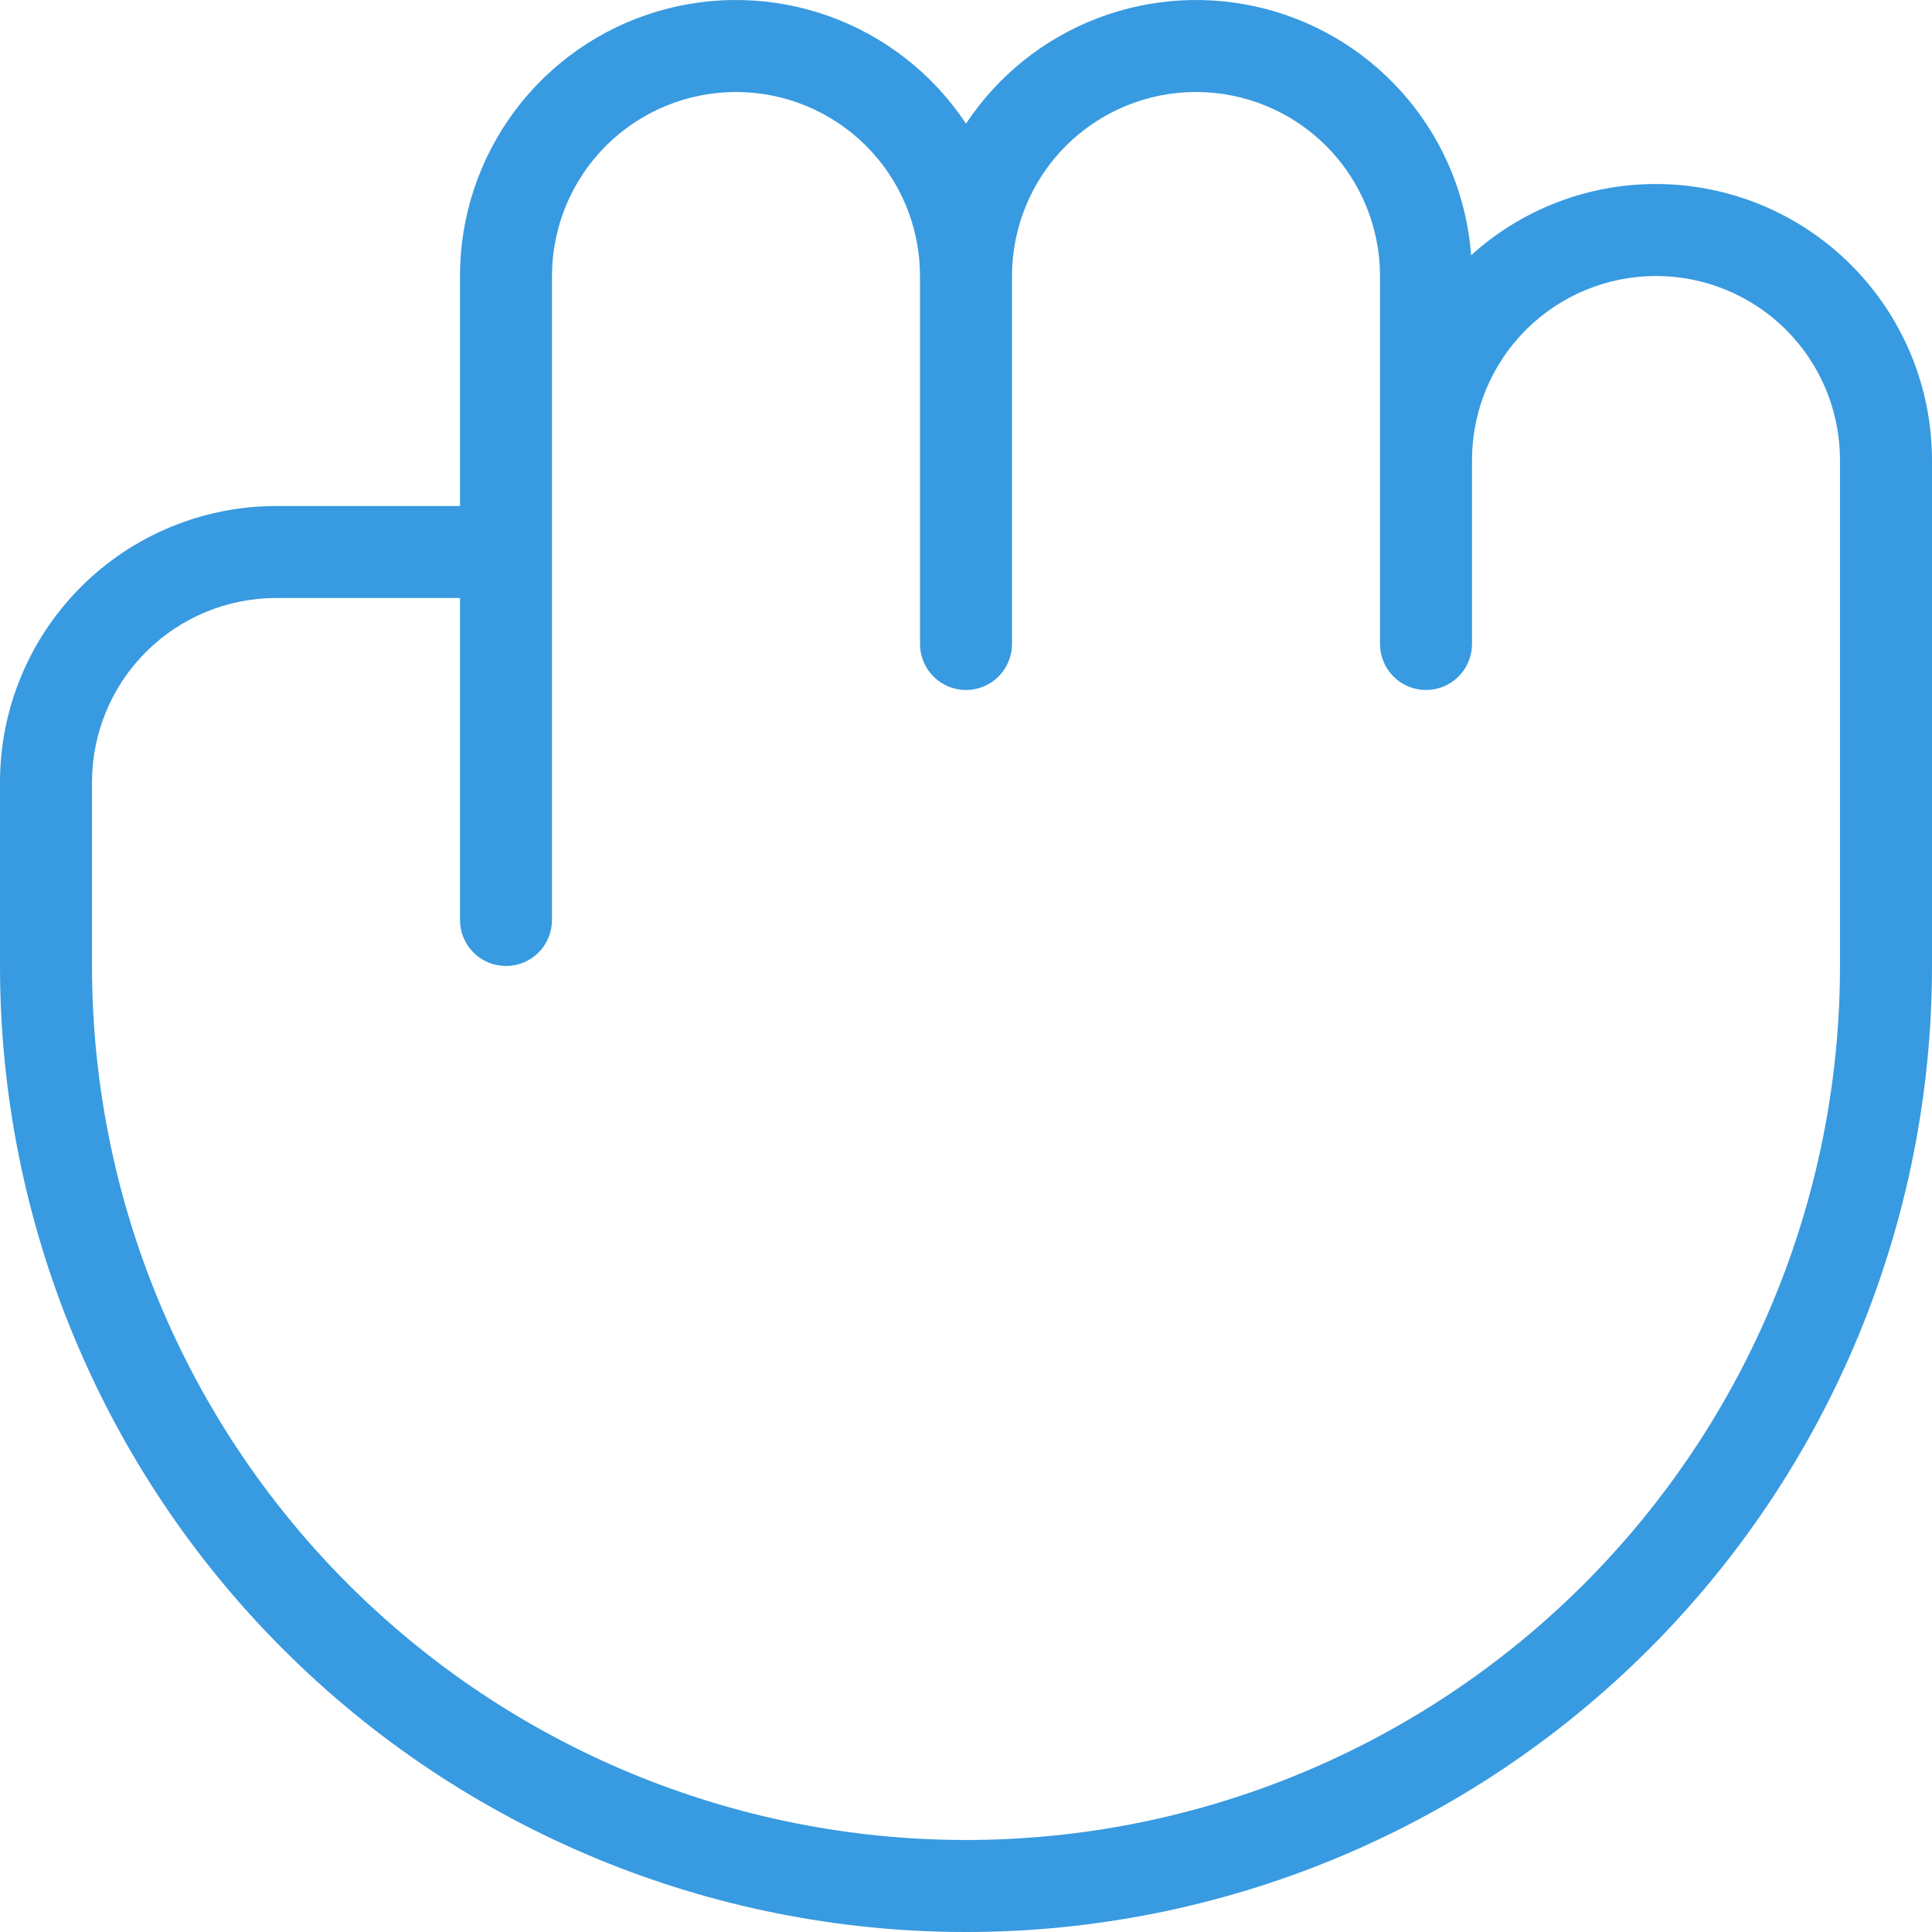
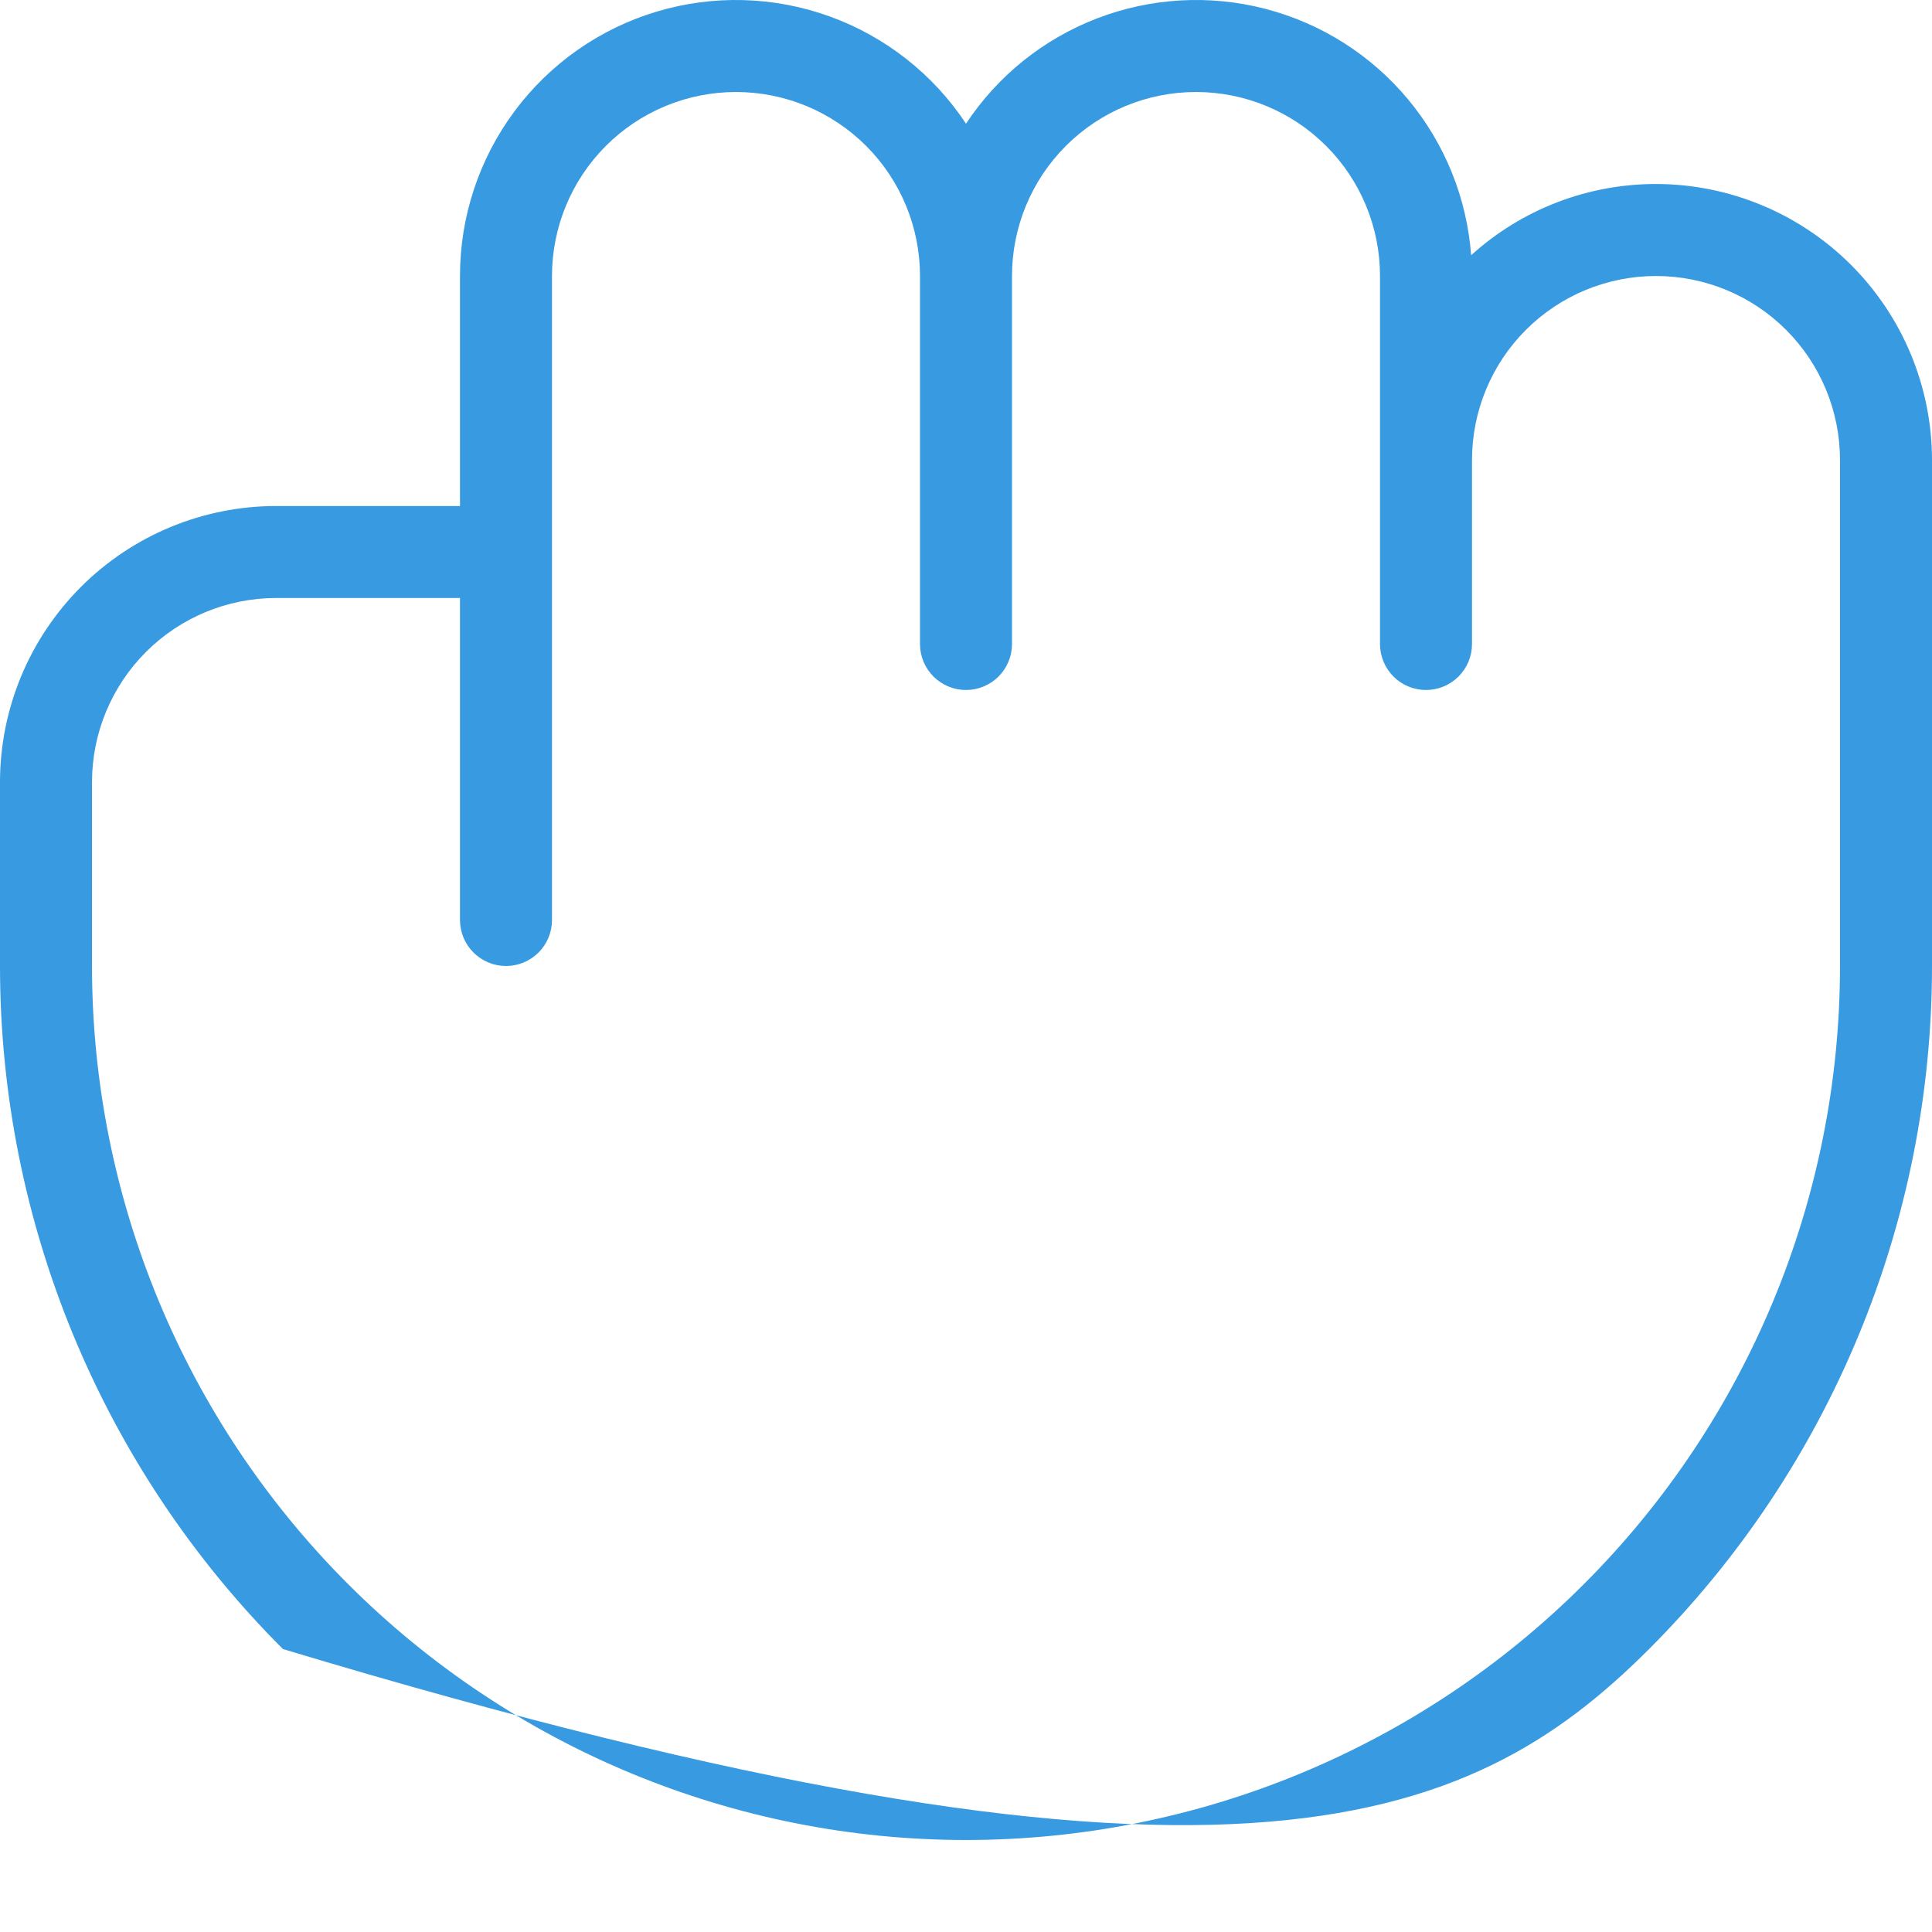
<svg xmlns="http://www.w3.org/2000/svg" width="100" height="100" viewBox="0 0 100 100" fill="none">
-   <path d="M85.714 9.524C82.177 9.521 78.766 10.836 76.146 13.212C75.924 10.242 74.779 7.417 72.871 5.131C70.963 2.844 68.389 1.212 65.507 0.461C62.626 -0.29 59.582 -0.12 56.801 0.945C54.021 2.01 51.643 3.917 50 6.401C48.306 3.841 45.833 1.895 42.946 0.851C40.059 -0.193 36.913 -0.279 33.973 0.606C31.034 1.491 28.458 3.3 26.627 5.764C24.797 8.228 23.808 11.216 23.809 14.286V26.191H14.286C10.498 26.195 6.867 27.701 4.189 30.379C1.511 33.058 0.004 36.689 0 40.476V50C0 63.261 5.268 75.978 14.645 85.355C24.021 94.732 36.739 100 50 100C63.261 100 75.978 94.732 85.355 85.355C94.732 75.978 100 63.261 100 50V23.809C99.996 20.022 98.489 16.391 95.811 13.713C93.133 11.035 89.502 9.528 85.714 9.524ZM95.238 50C95.238 61.998 90.472 73.504 81.988 81.988C73.504 90.472 61.998 95.238 50 95.238C38.002 95.238 26.496 90.472 18.012 81.988C9.528 73.504 4.762 61.998 4.762 50V40.476C4.765 37.951 5.769 35.531 7.555 33.745C9.34 31.96 11.761 30.955 14.286 30.952H23.809V47.619C23.809 48.251 24.06 48.856 24.507 49.303C24.953 49.749 25.559 50 26.191 50C26.822 50 27.427 49.749 27.874 49.303C28.321 48.856 28.571 48.251 28.571 47.619V14.286C28.571 11.76 29.575 9.337 31.361 7.551C33.147 5.765 35.569 4.762 38.095 4.762C40.621 4.762 43.044 5.765 44.83 7.551C46.616 9.337 47.619 11.76 47.619 14.286V33.333C47.619 33.965 47.87 34.57 48.316 35.017C48.763 35.463 49.368 35.714 50 35.714C50.632 35.714 51.237 35.463 51.684 35.017C52.13 34.57 52.381 33.965 52.381 33.333V14.286C52.381 11.76 53.384 9.337 55.17 7.551C56.956 5.765 59.379 4.762 61.905 4.762C64.431 4.762 66.853 5.765 68.639 7.551C70.425 9.337 71.429 11.76 71.429 14.286V33.333C71.429 33.965 71.679 34.57 72.126 35.017C72.572 35.463 73.178 35.714 73.809 35.714C74.441 35.714 75.047 35.463 75.493 35.017C75.94 34.57 76.191 33.965 76.191 33.333V23.809C76.191 21.284 77.194 18.861 78.98 17.075C80.766 15.289 83.188 14.286 85.714 14.286C88.24 14.286 90.663 15.289 92.449 17.075C94.235 18.861 95.238 21.284 95.238 23.809V50Z" fill="#389AE0" />
+   <path d="M85.714 9.524C82.177 9.521 78.766 10.836 76.146 13.212C75.924 10.242 74.779 7.417 72.871 5.131C70.963 2.844 68.389 1.212 65.507 0.461C62.626 -0.29 59.582 -0.12 56.801 0.945C54.021 2.01 51.643 3.917 50 6.401C48.306 3.841 45.833 1.895 42.946 0.851C40.059 -0.193 36.913 -0.279 33.973 0.606C31.034 1.491 28.458 3.3 26.627 5.764C24.797 8.228 23.808 11.216 23.809 14.286V26.191H14.286C10.498 26.195 6.867 27.701 4.189 30.379C1.511 33.058 0.004 36.689 0 40.476V50C0 63.261 5.268 75.978 14.645 85.355C63.261 100 75.978 94.732 85.355 85.355C94.732 75.978 100 63.261 100 50V23.809C99.996 20.022 98.489 16.391 95.811 13.713C93.133 11.035 89.502 9.528 85.714 9.524ZM95.238 50C95.238 61.998 90.472 73.504 81.988 81.988C73.504 90.472 61.998 95.238 50 95.238C38.002 95.238 26.496 90.472 18.012 81.988C9.528 73.504 4.762 61.998 4.762 50V40.476C4.765 37.951 5.769 35.531 7.555 33.745C9.34 31.96 11.761 30.955 14.286 30.952H23.809V47.619C23.809 48.251 24.06 48.856 24.507 49.303C24.953 49.749 25.559 50 26.191 50C26.822 50 27.427 49.749 27.874 49.303C28.321 48.856 28.571 48.251 28.571 47.619V14.286C28.571 11.76 29.575 9.337 31.361 7.551C33.147 5.765 35.569 4.762 38.095 4.762C40.621 4.762 43.044 5.765 44.83 7.551C46.616 9.337 47.619 11.76 47.619 14.286V33.333C47.619 33.965 47.87 34.57 48.316 35.017C48.763 35.463 49.368 35.714 50 35.714C50.632 35.714 51.237 35.463 51.684 35.017C52.13 34.57 52.381 33.965 52.381 33.333V14.286C52.381 11.76 53.384 9.337 55.17 7.551C56.956 5.765 59.379 4.762 61.905 4.762C64.431 4.762 66.853 5.765 68.639 7.551C70.425 9.337 71.429 11.76 71.429 14.286V33.333C71.429 33.965 71.679 34.57 72.126 35.017C72.572 35.463 73.178 35.714 73.809 35.714C74.441 35.714 75.047 35.463 75.493 35.017C75.94 34.57 76.191 33.965 76.191 33.333V23.809C76.191 21.284 77.194 18.861 78.98 17.075C80.766 15.289 83.188 14.286 85.714 14.286C88.24 14.286 90.663 15.289 92.449 17.075C94.235 18.861 95.238 21.284 95.238 23.809V50Z" fill="#389AE0" />
</svg>